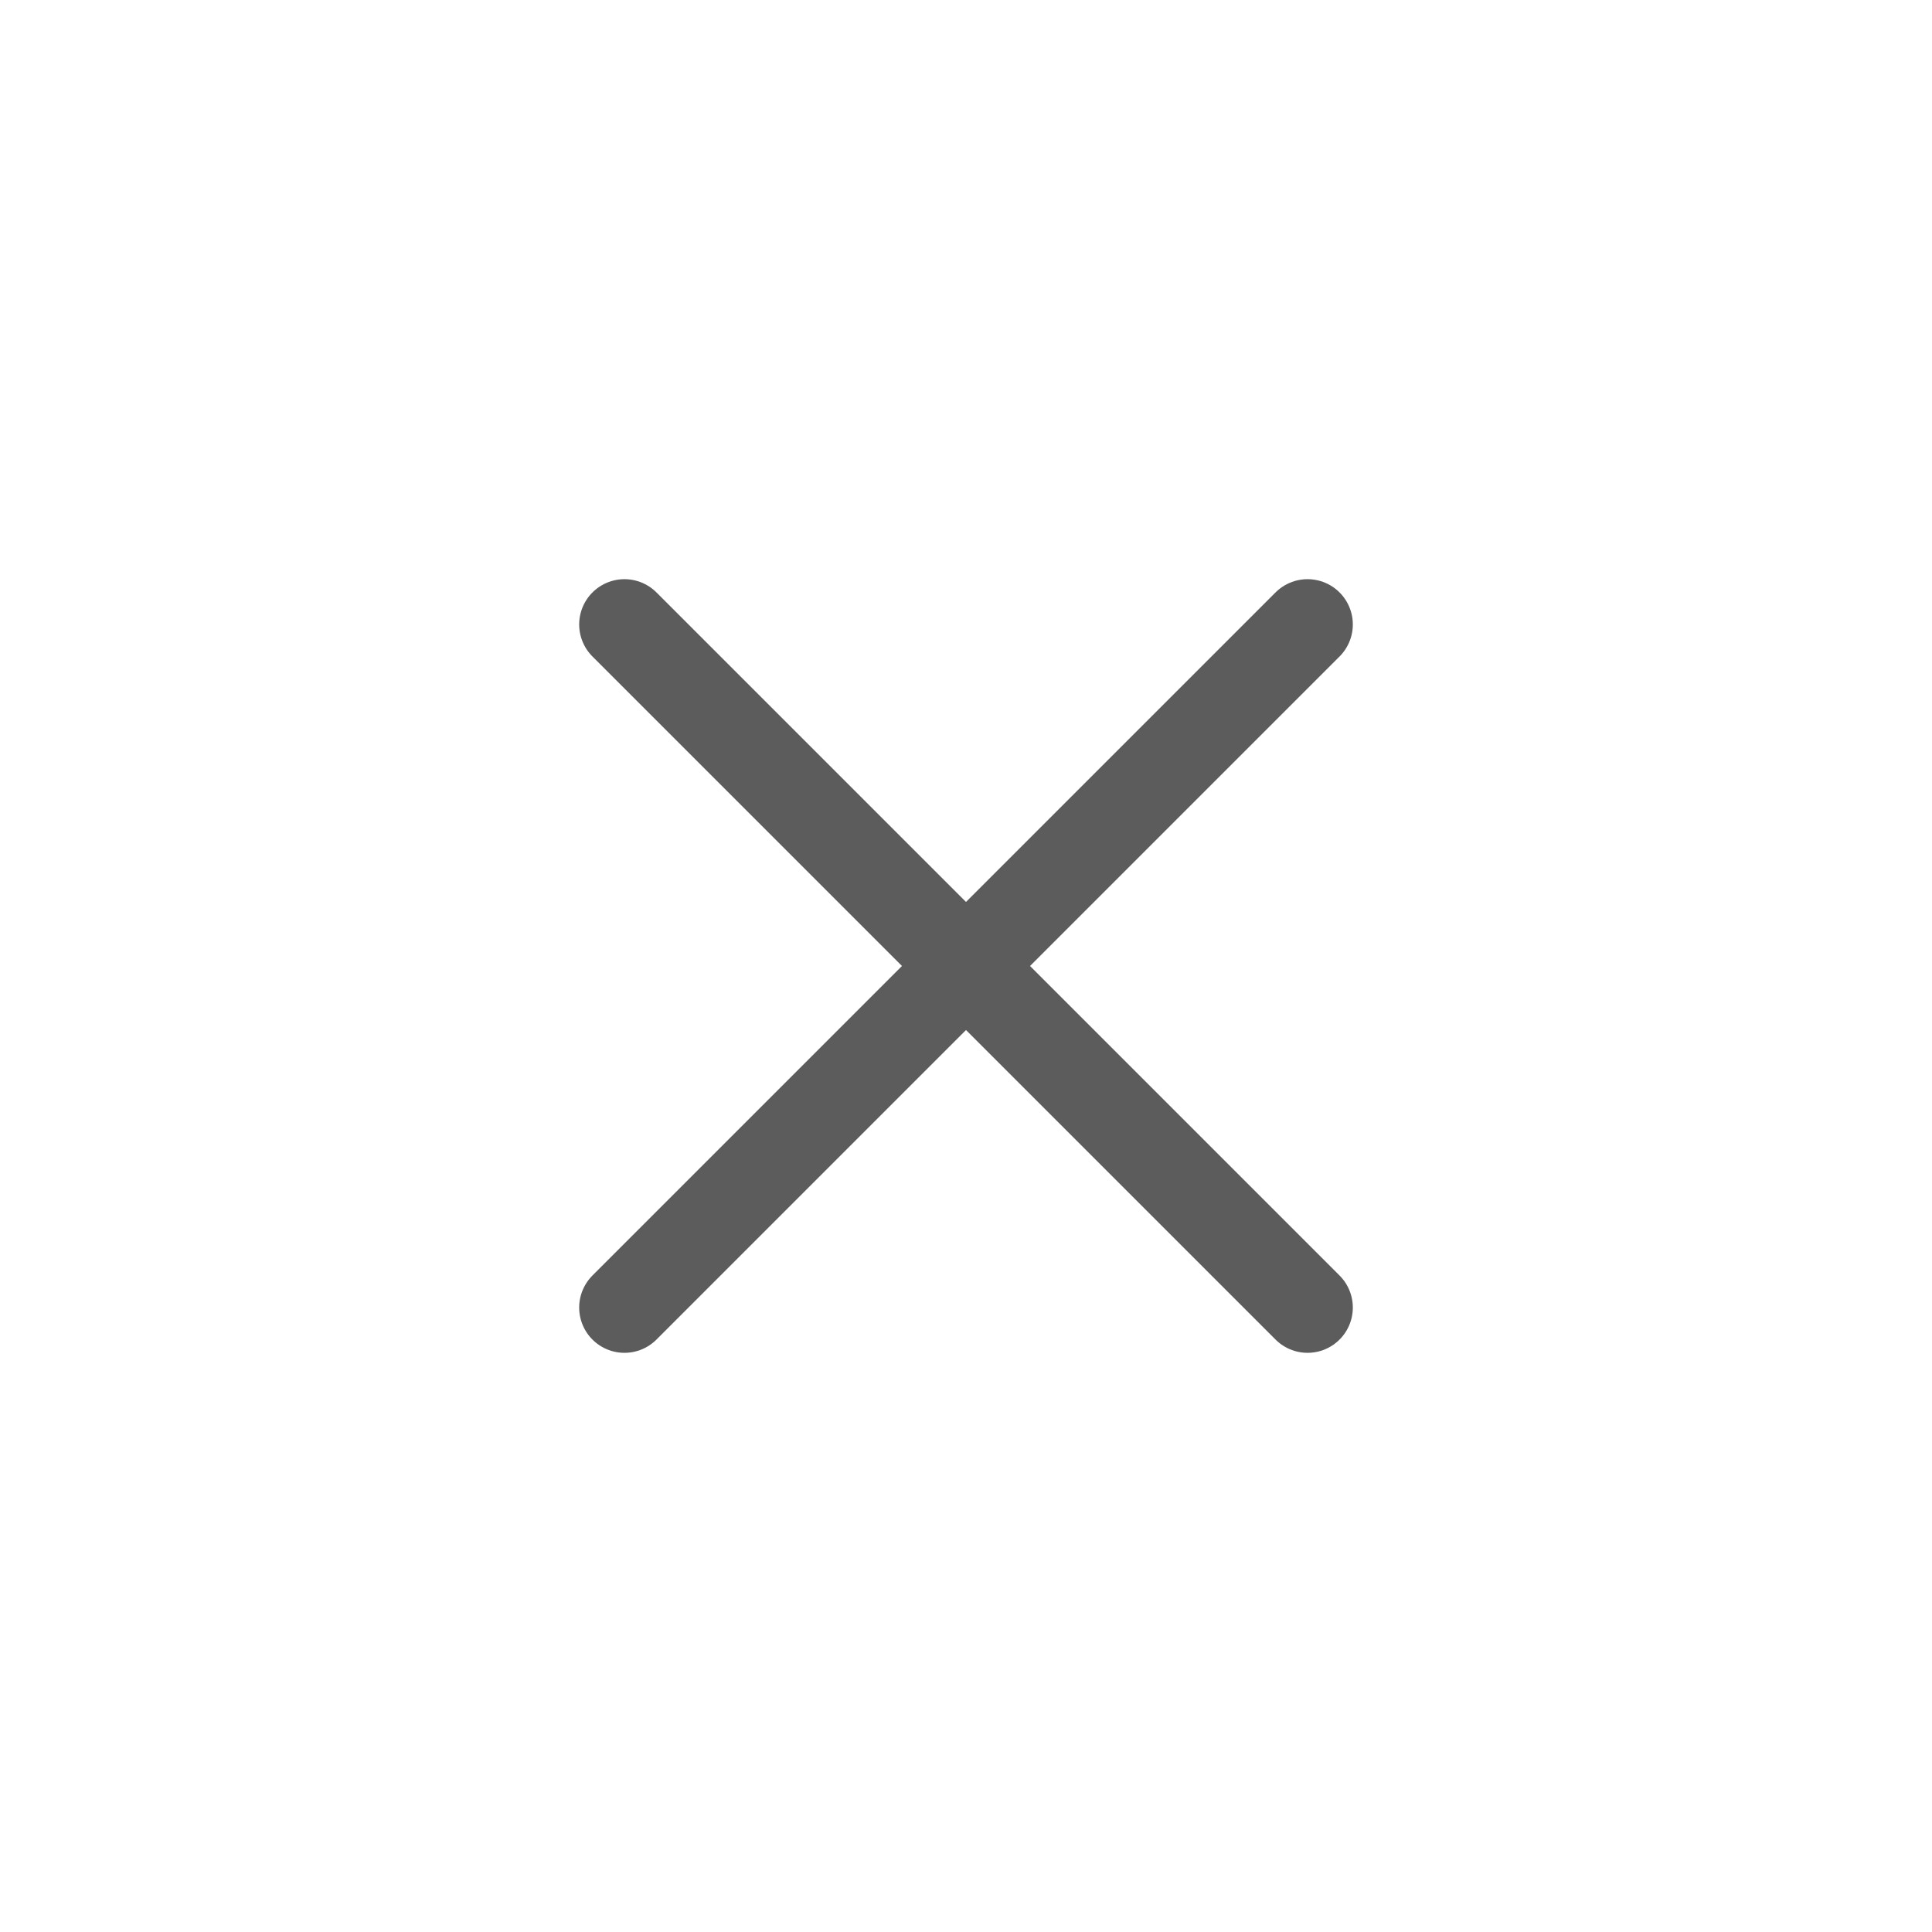
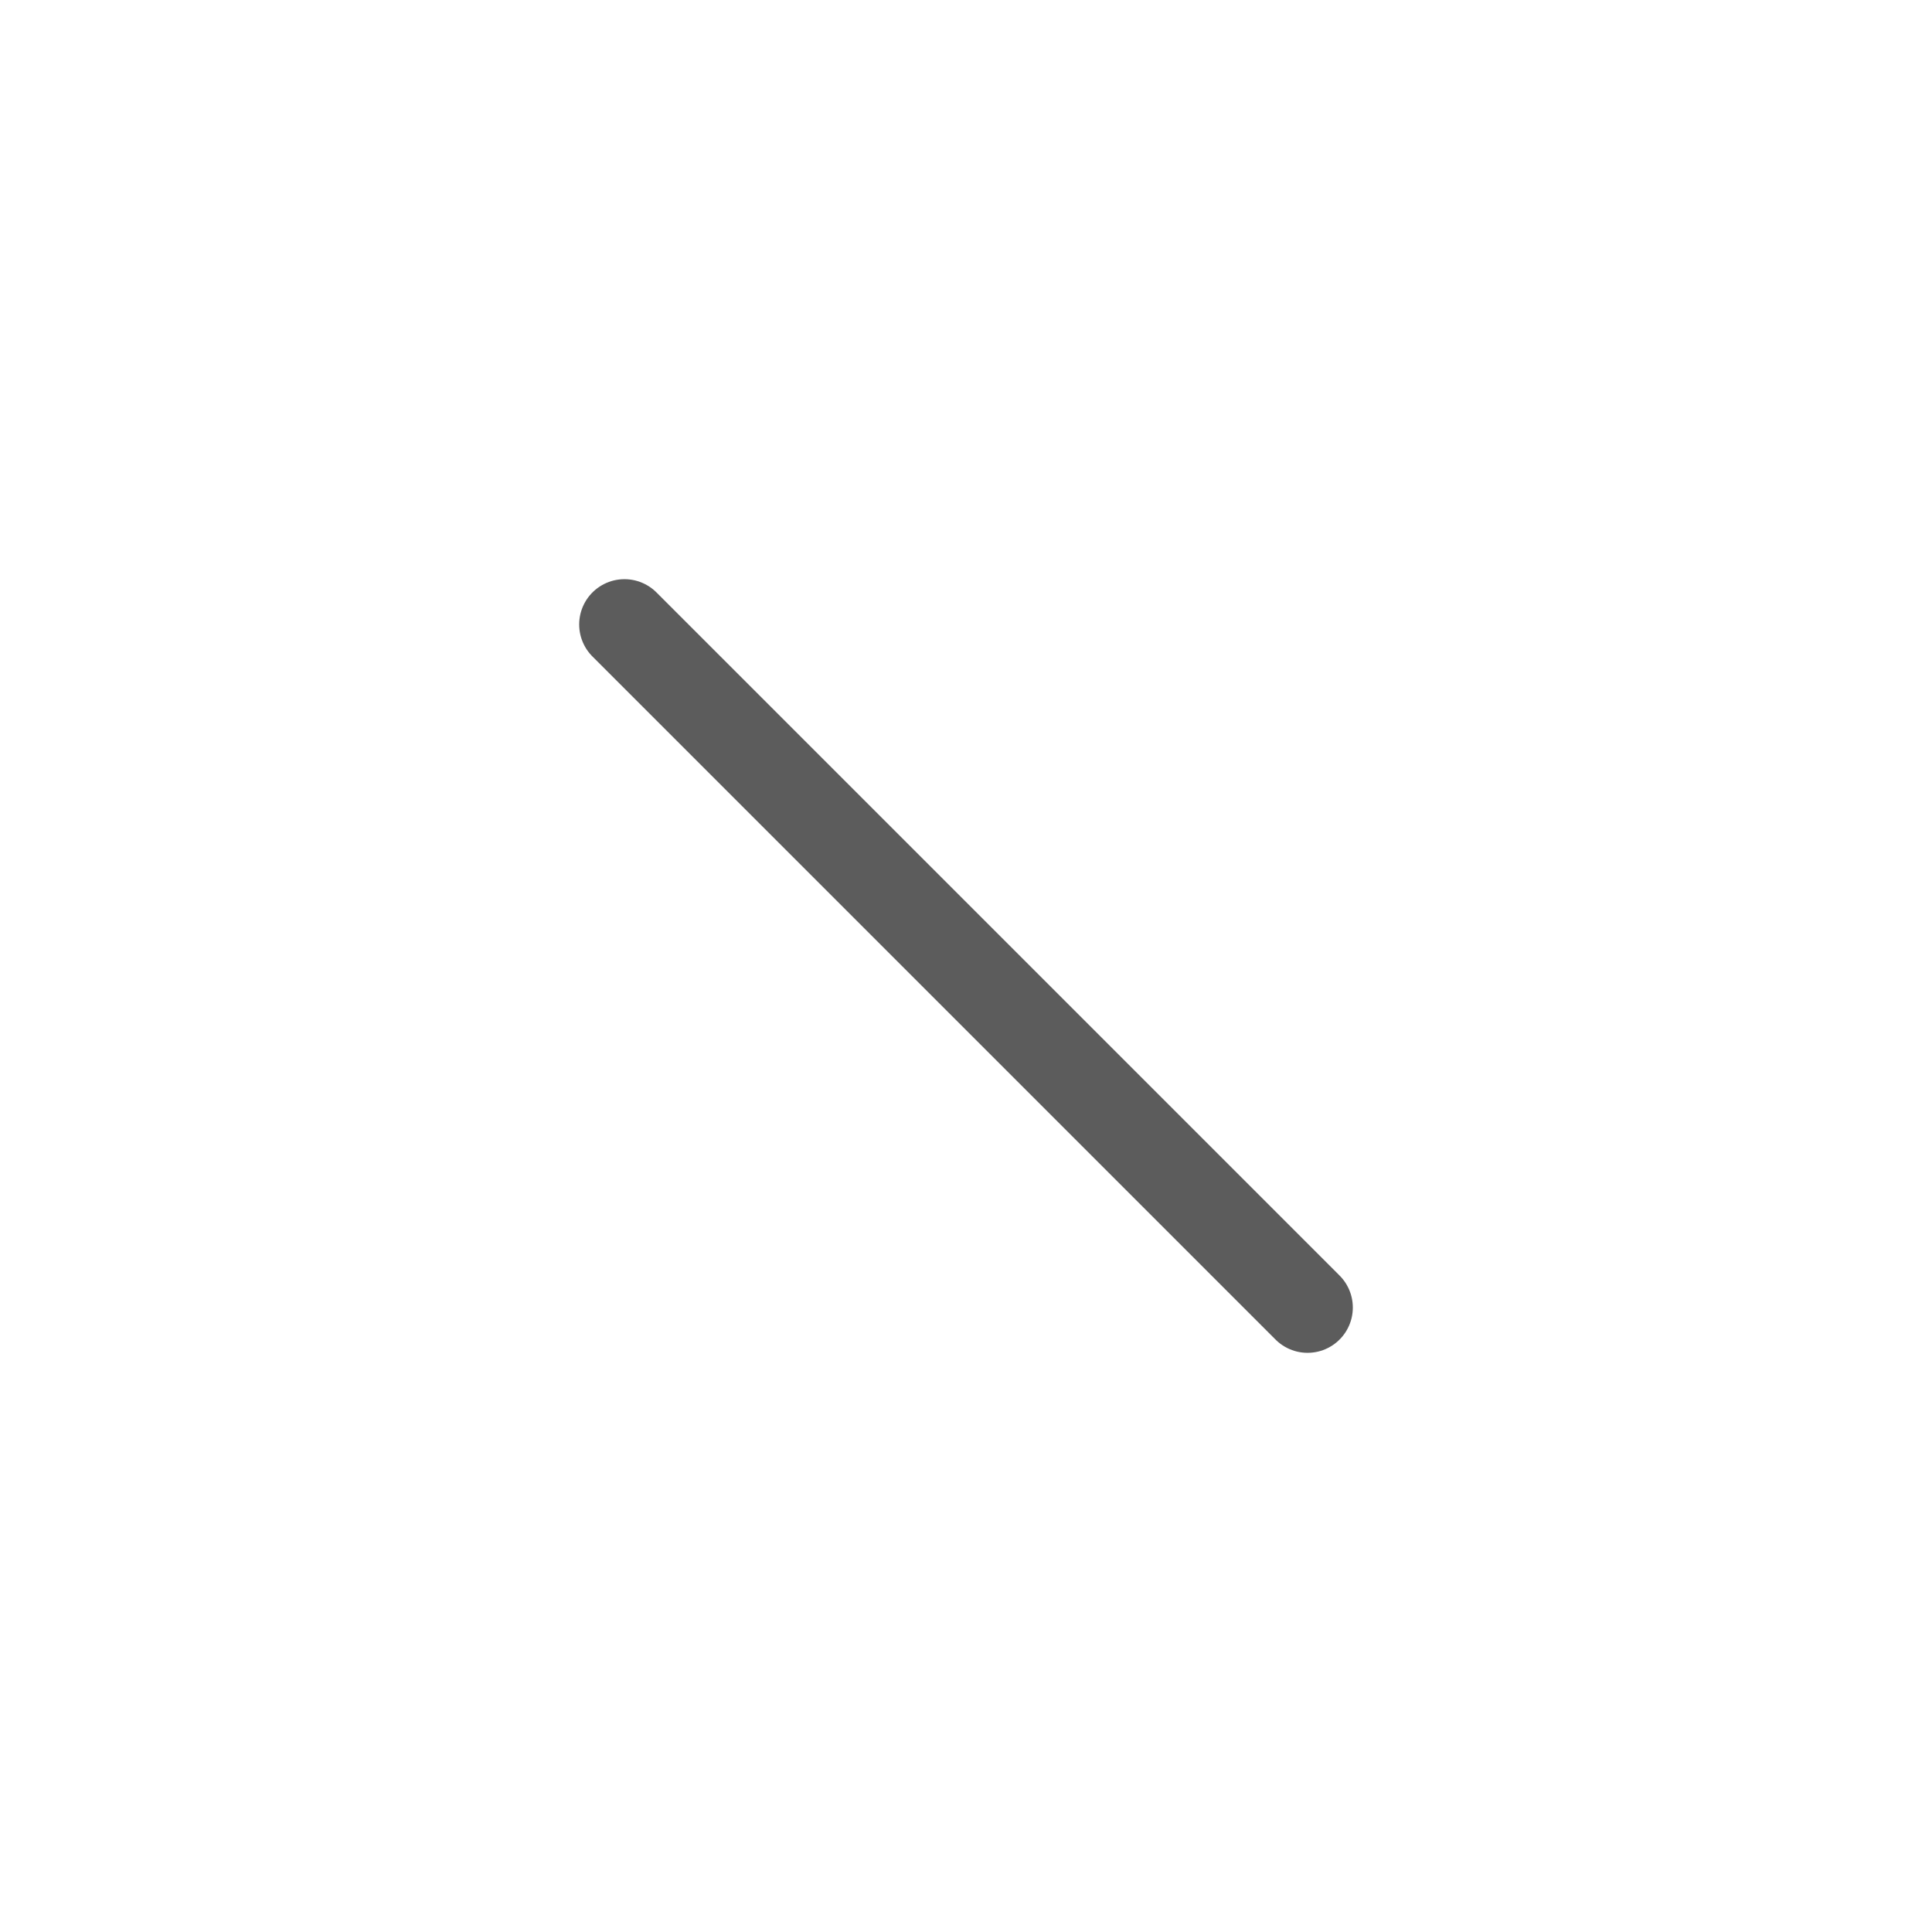
<svg xmlns="http://www.w3.org/2000/svg" width="32" height="32" viewBox="0 0 32 32" fill="none">
-   <path d="M10.343 21.657L21.657 10.343" stroke="#5C5C5C" stroke-width="1.5" stroke-linecap="round" stroke-linejoin="round" />
  <path d="M21.657 21.657L10.343 10.343" stroke="#5C5C5C" stroke-width="1.5" stroke-linecap="round" stroke-linejoin="round" />
</svg>